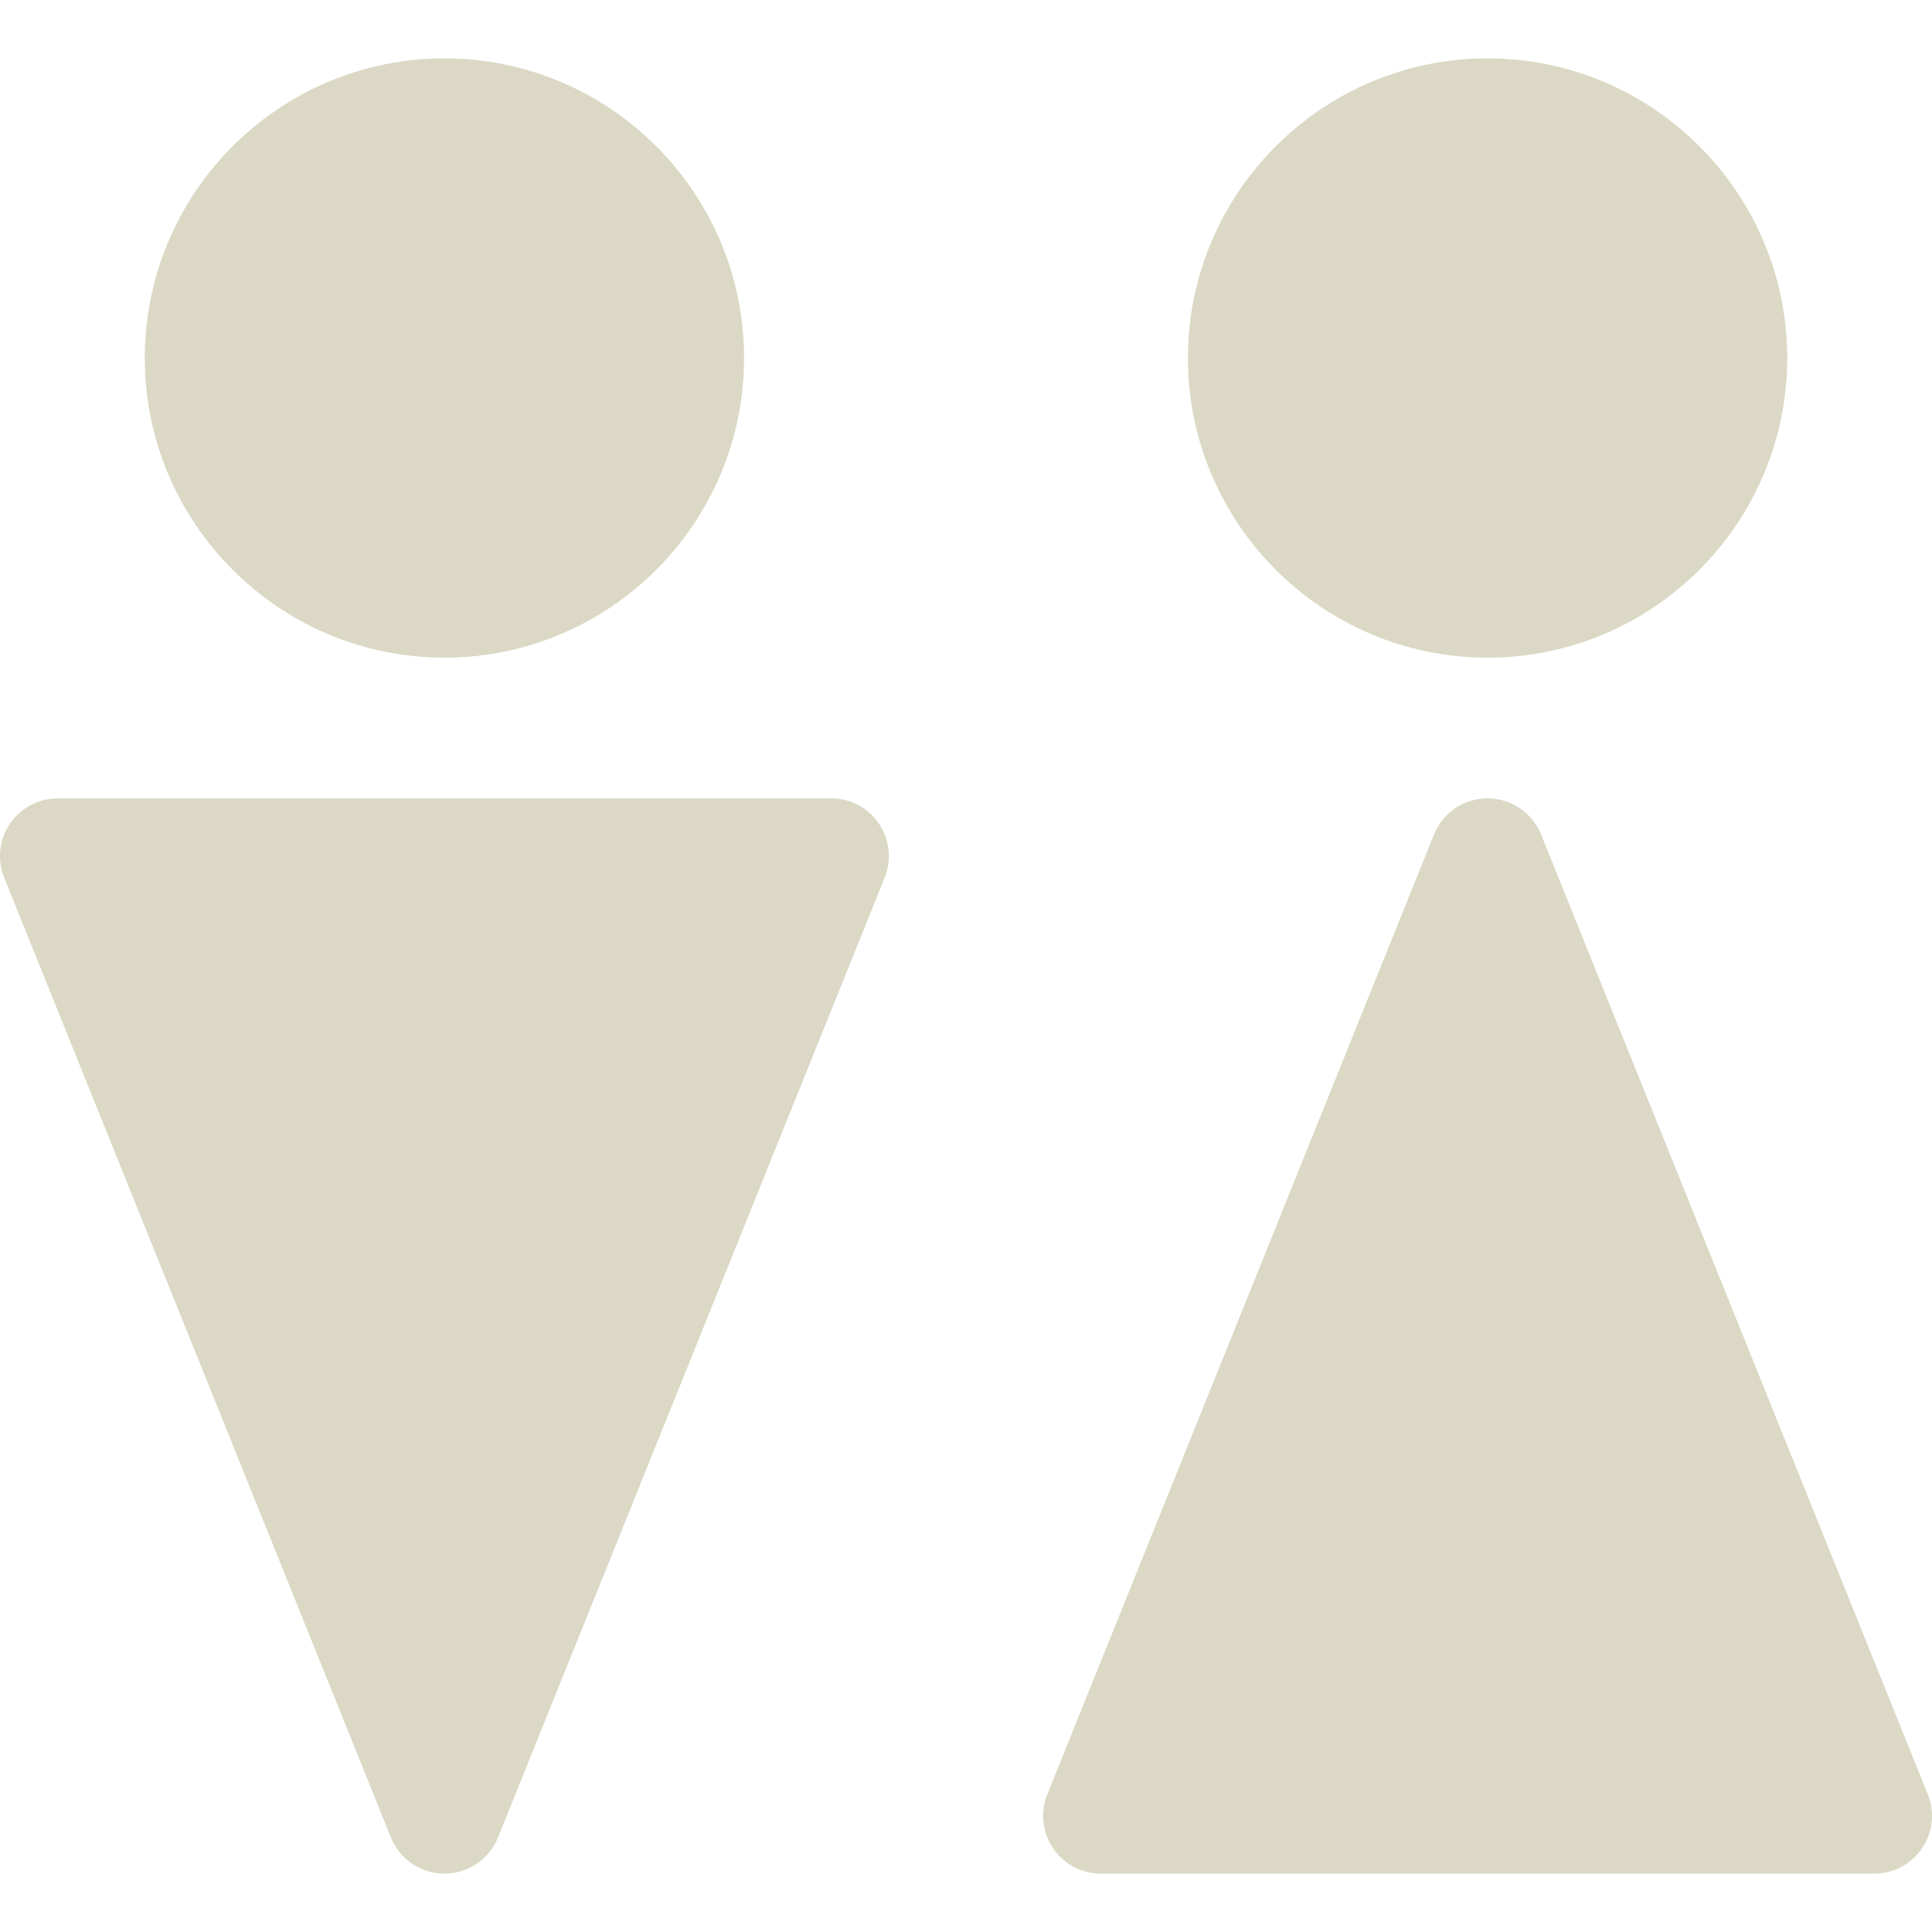
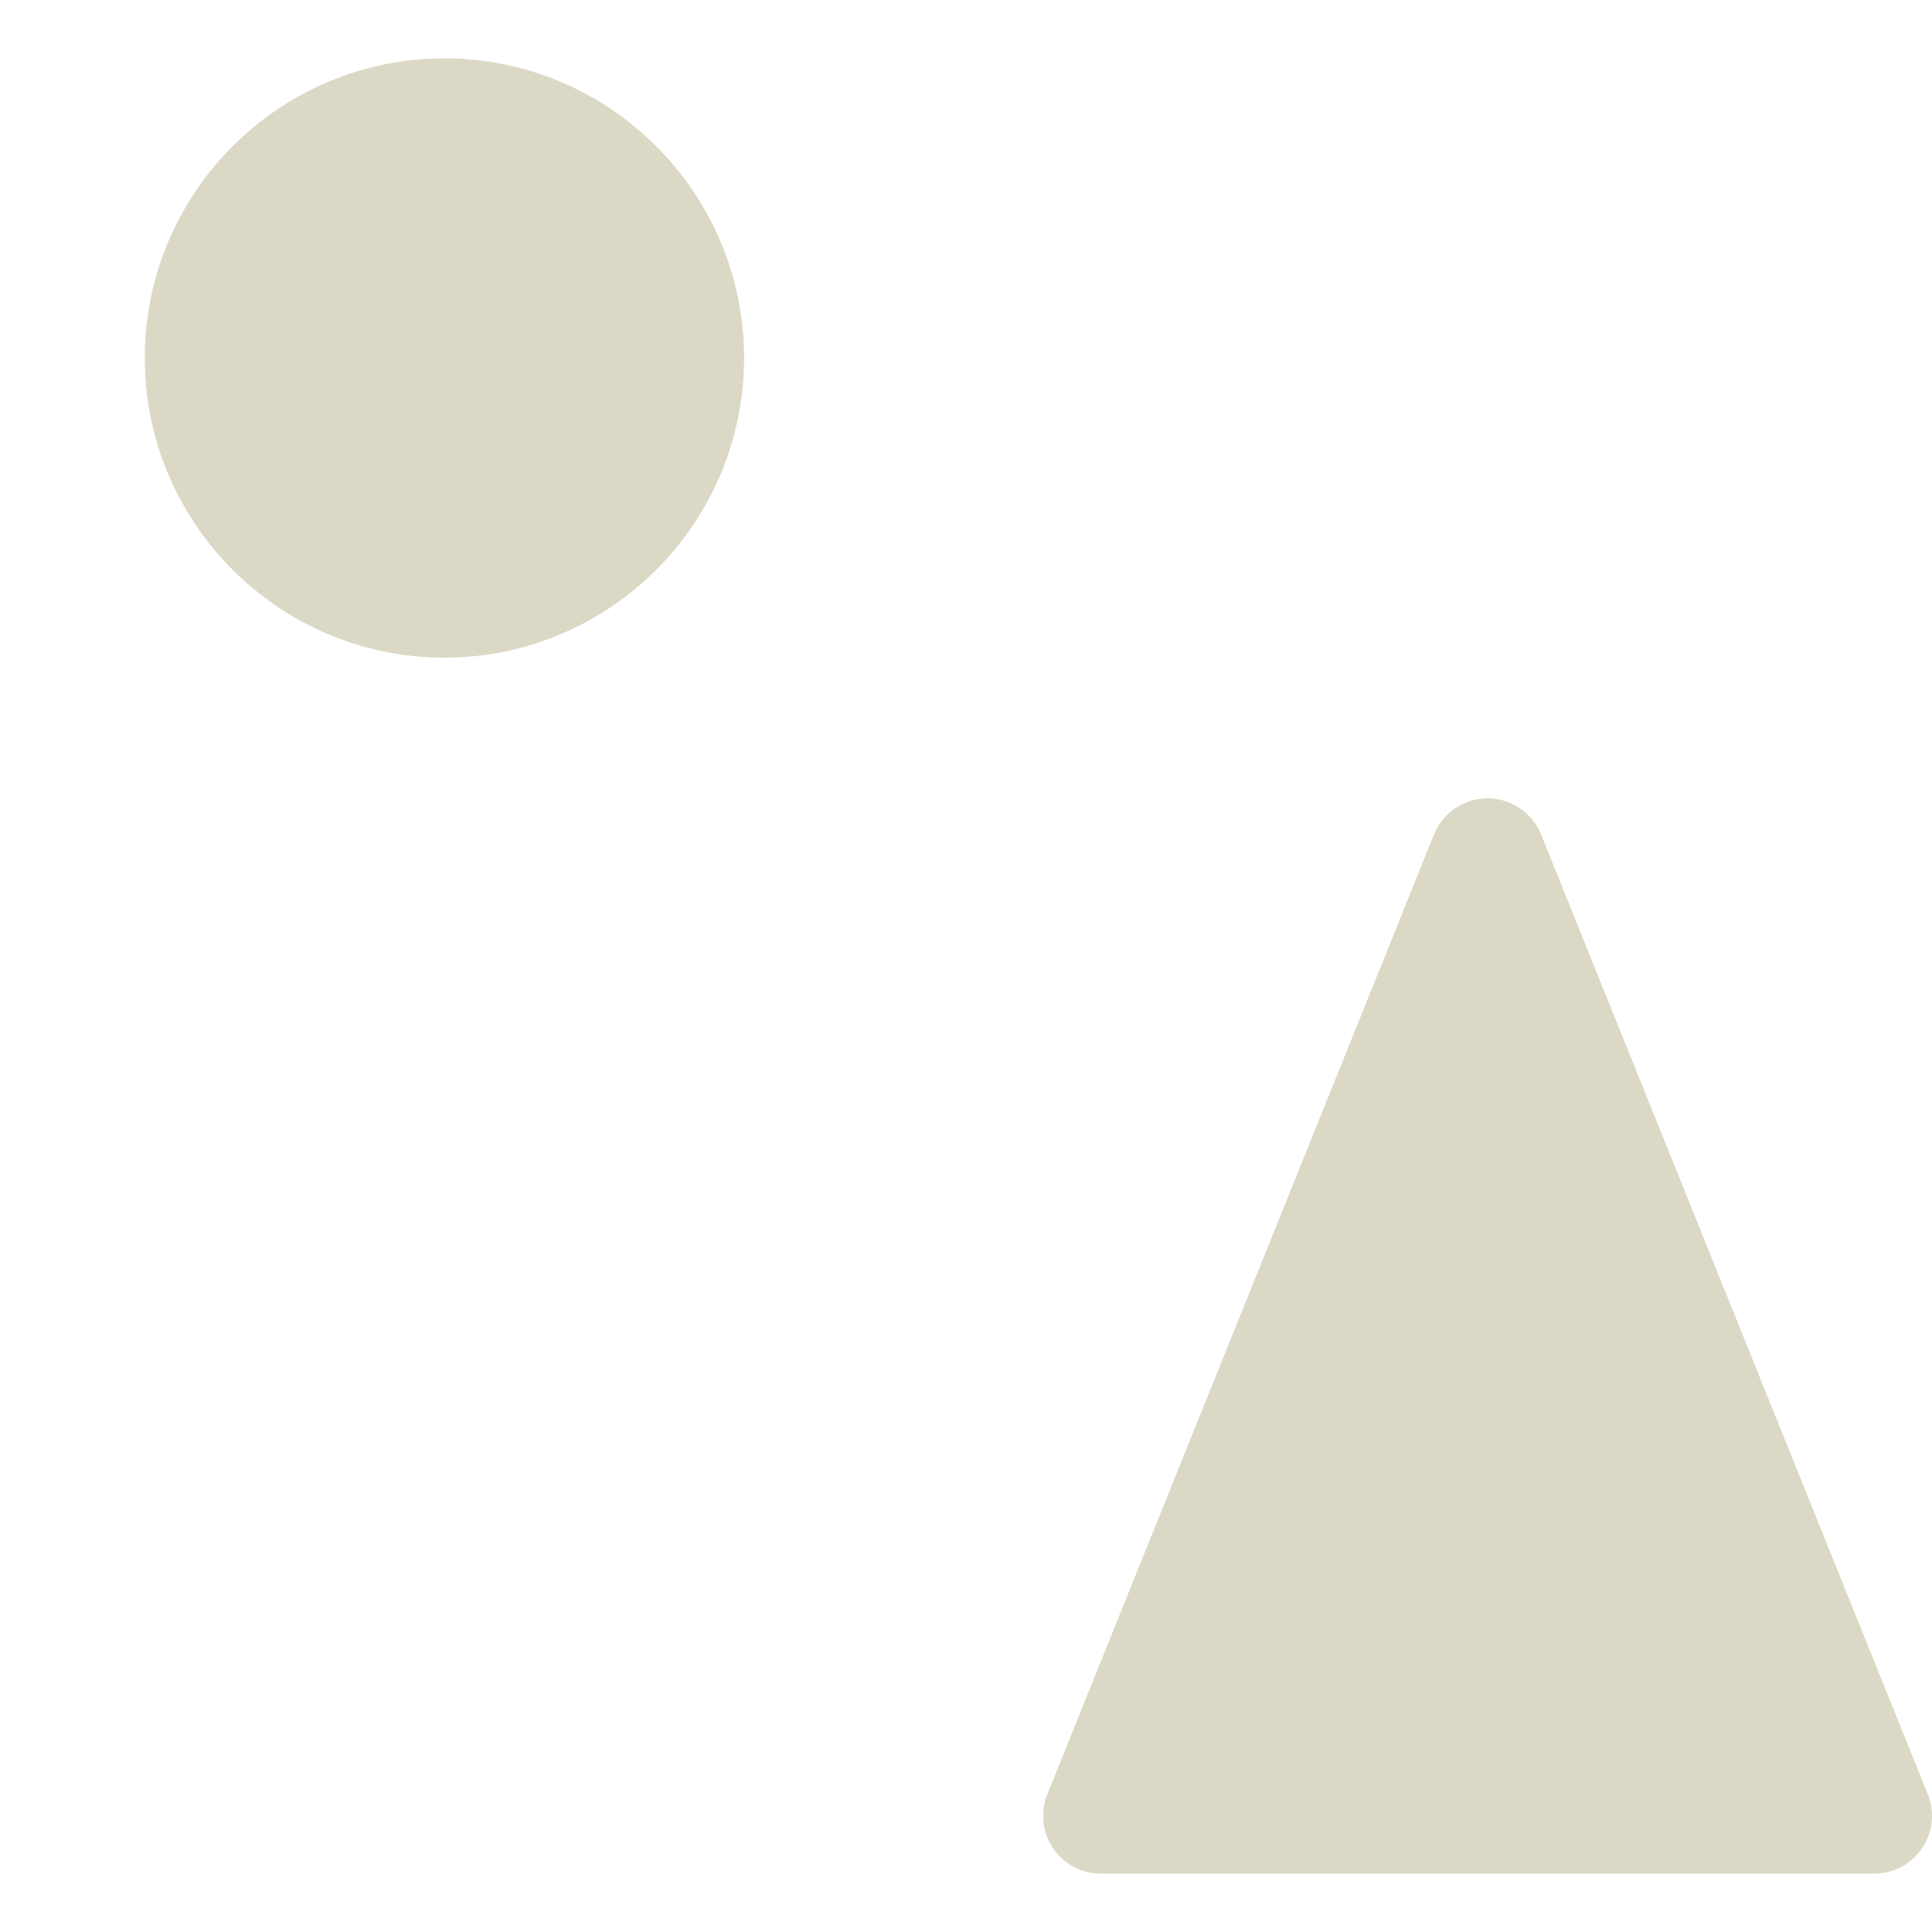
<svg xmlns="http://www.w3.org/2000/svg" width="90" height="90" viewBox="0 0 90 90" fill="none">
  <g clip-path="url(#clip0_13795_3981)">
    <path d="M20.703 2.719C13.006 2.719 6.744 8.981 6.744 16.678C6.744 24.375 13.006 30.637 20.703 30.637C28.4 30.637 34.662 24.375 34.662 16.678C34.662 8.981 28.4 2.719 20.703 2.719Z" fill="#DBD9C5" />
-     <path d="M40.947 38.374C40.447 37.633 39.612 37.19 38.719 37.19H2.689C1.796 37.19 0.961 37.633 0.46 38.374C-0.04 39.114 -0.139 40.055 0.195 40.884L18.21 85.597C18.62 86.615 19.607 87.281 20.704 87.281C21.801 87.281 22.788 86.615 23.198 85.597L41.213 40.883C41.547 40.055 41.447 39.114 40.947 38.374Z" fill="#DBD9C5" />
-     <path d="M69.297 2.719C61.6 2.719 55.338 8.981 55.338 16.678C55.338 24.375 61.6 30.637 69.297 30.637C76.994 30.637 83.256 24.375 83.256 16.678C83.256 8.981 76.994 2.719 69.297 2.719Z" fill="#DBD9C5" />
    <path d="M89.805 83.587L71.79 38.874C71.38 37.856 70.393 37.19 69.296 37.19C68.198 37.19 67.211 37.856 66.801 38.874L48.787 83.587C48.453 84.416 48.552 85.356 49.052 86.097C49.552 86.837 50.387 87.281 51.281 87.281H87.31C88.204 87.281 89.039 86.837 89.539 86.097C90.039 85.356 90.138 84.416 89.805 83.587Z" fill="#DBD9C5" />
  </g>
  <defs>
    <clipPath id="clip0_13795_3981">
      <rect width="90" height="90" fill="white" />
    </clipPath>
  </defs>
</svg>